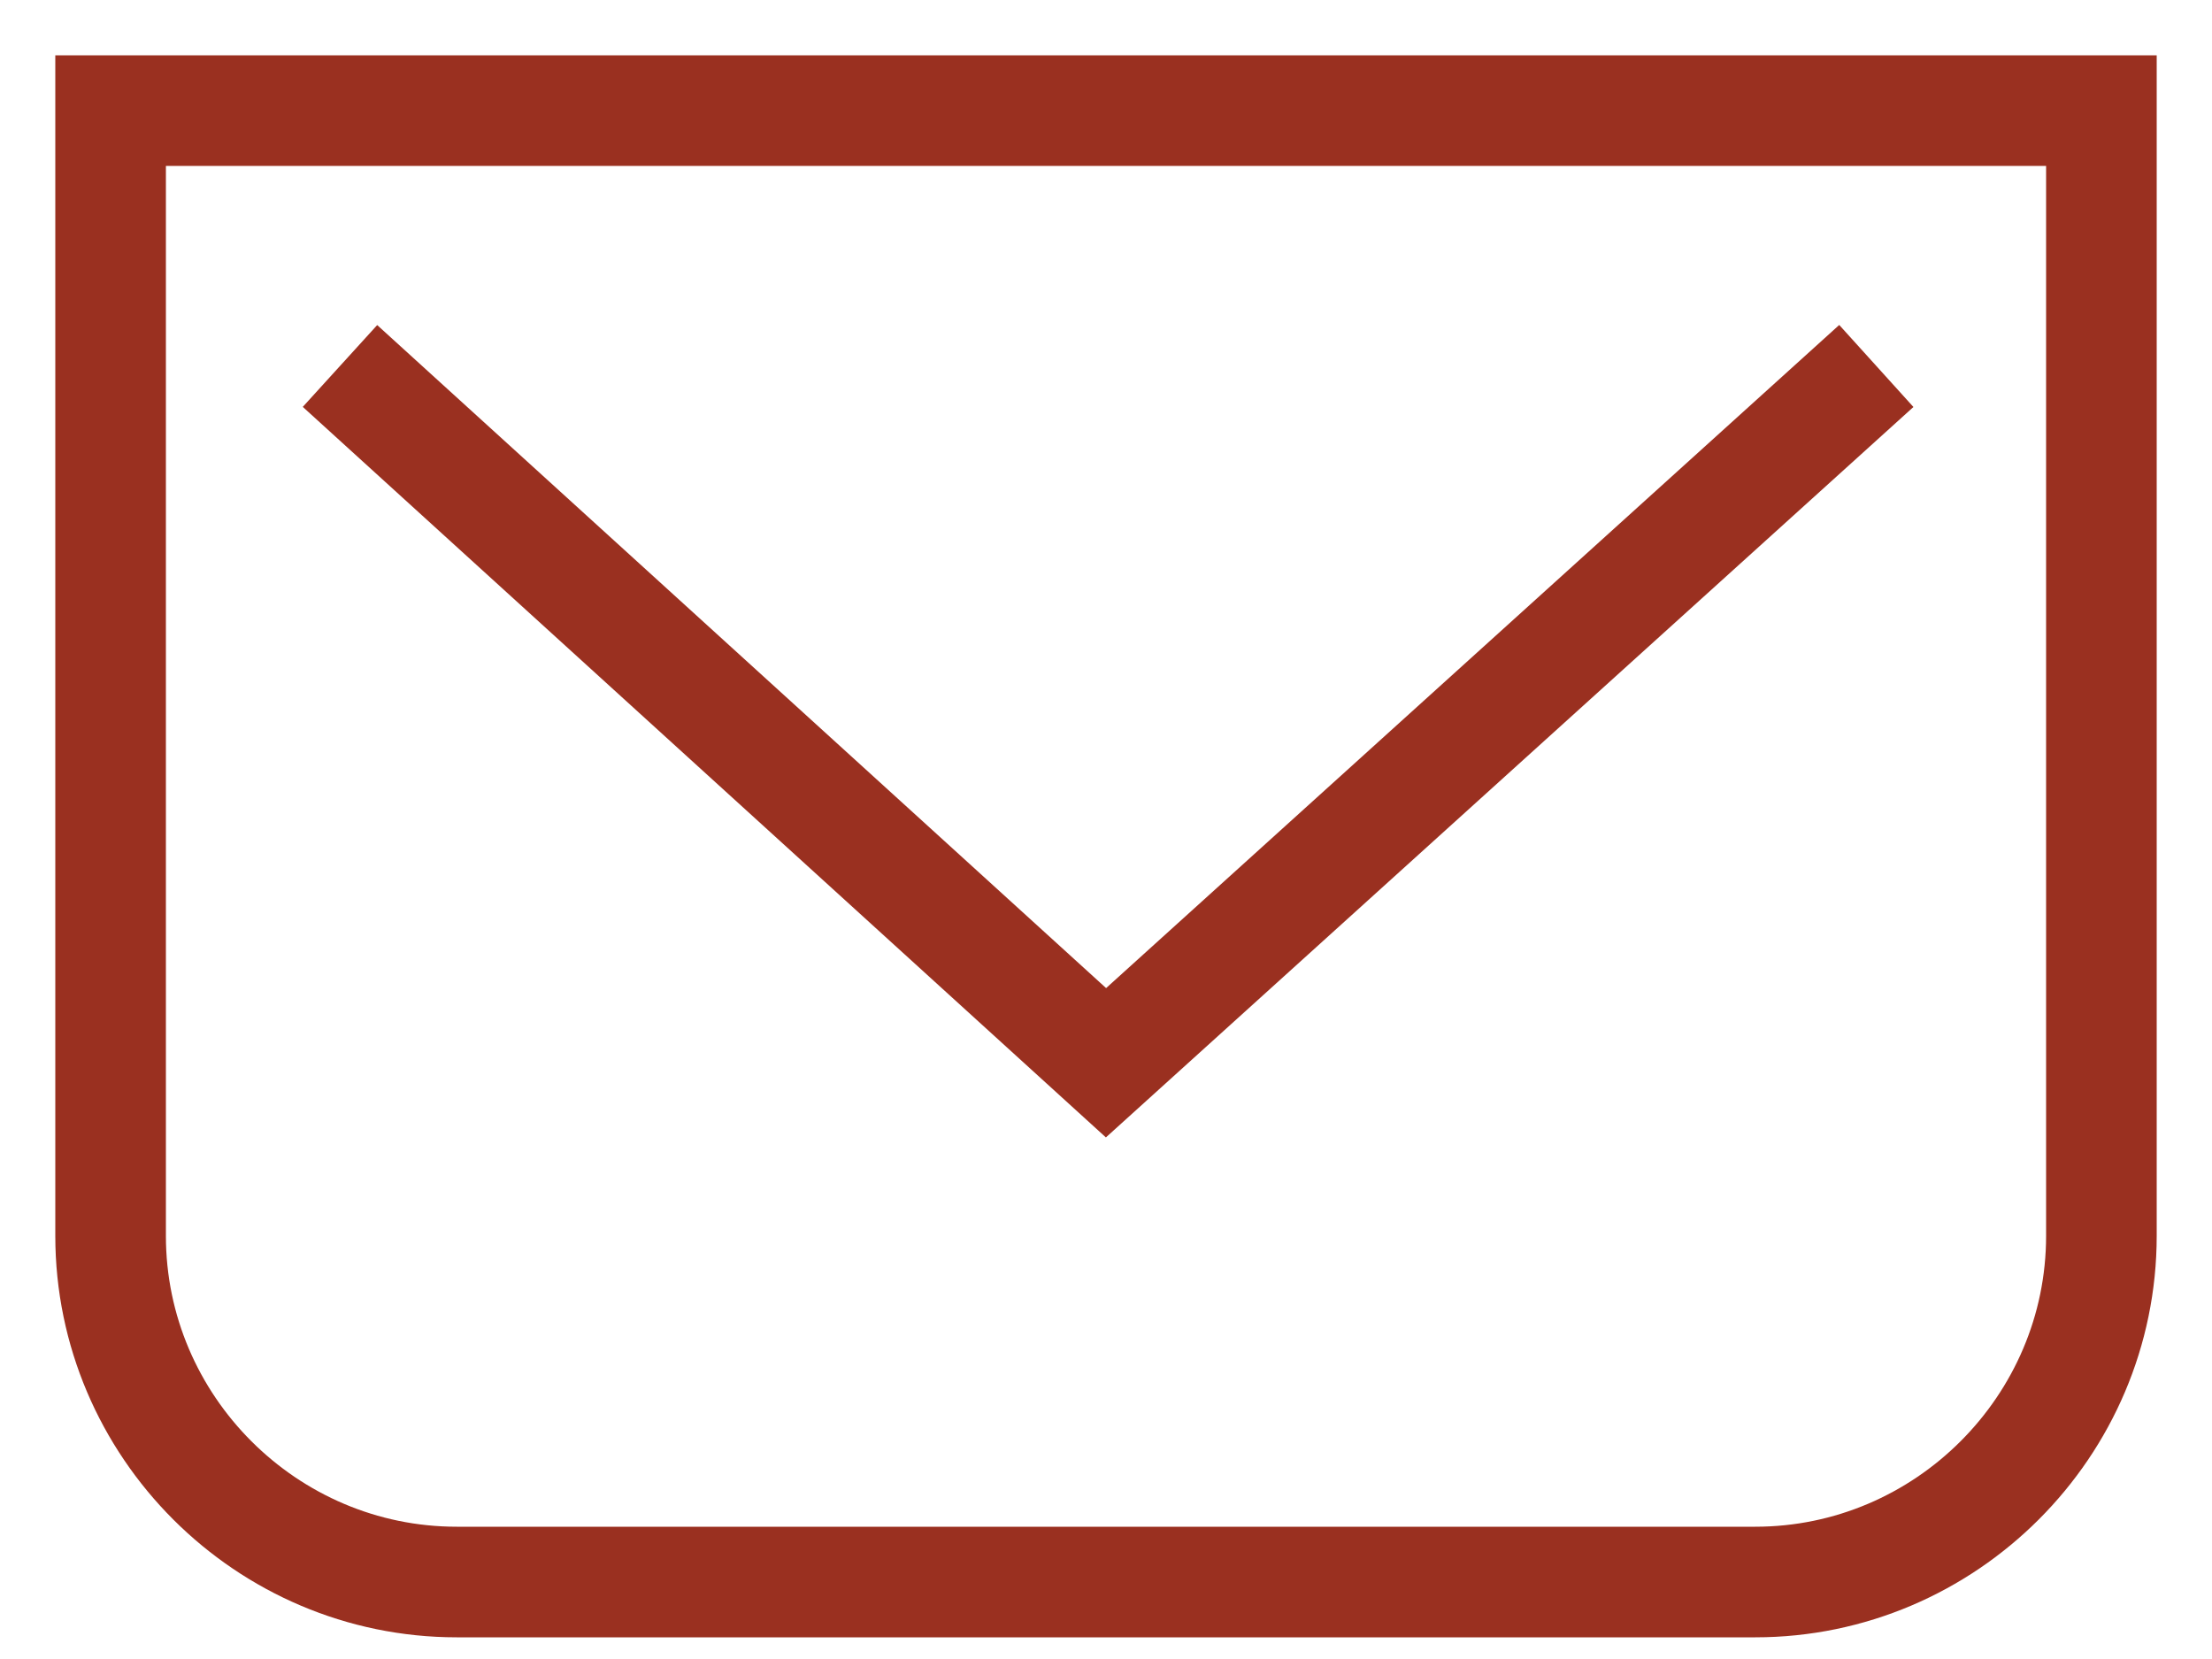
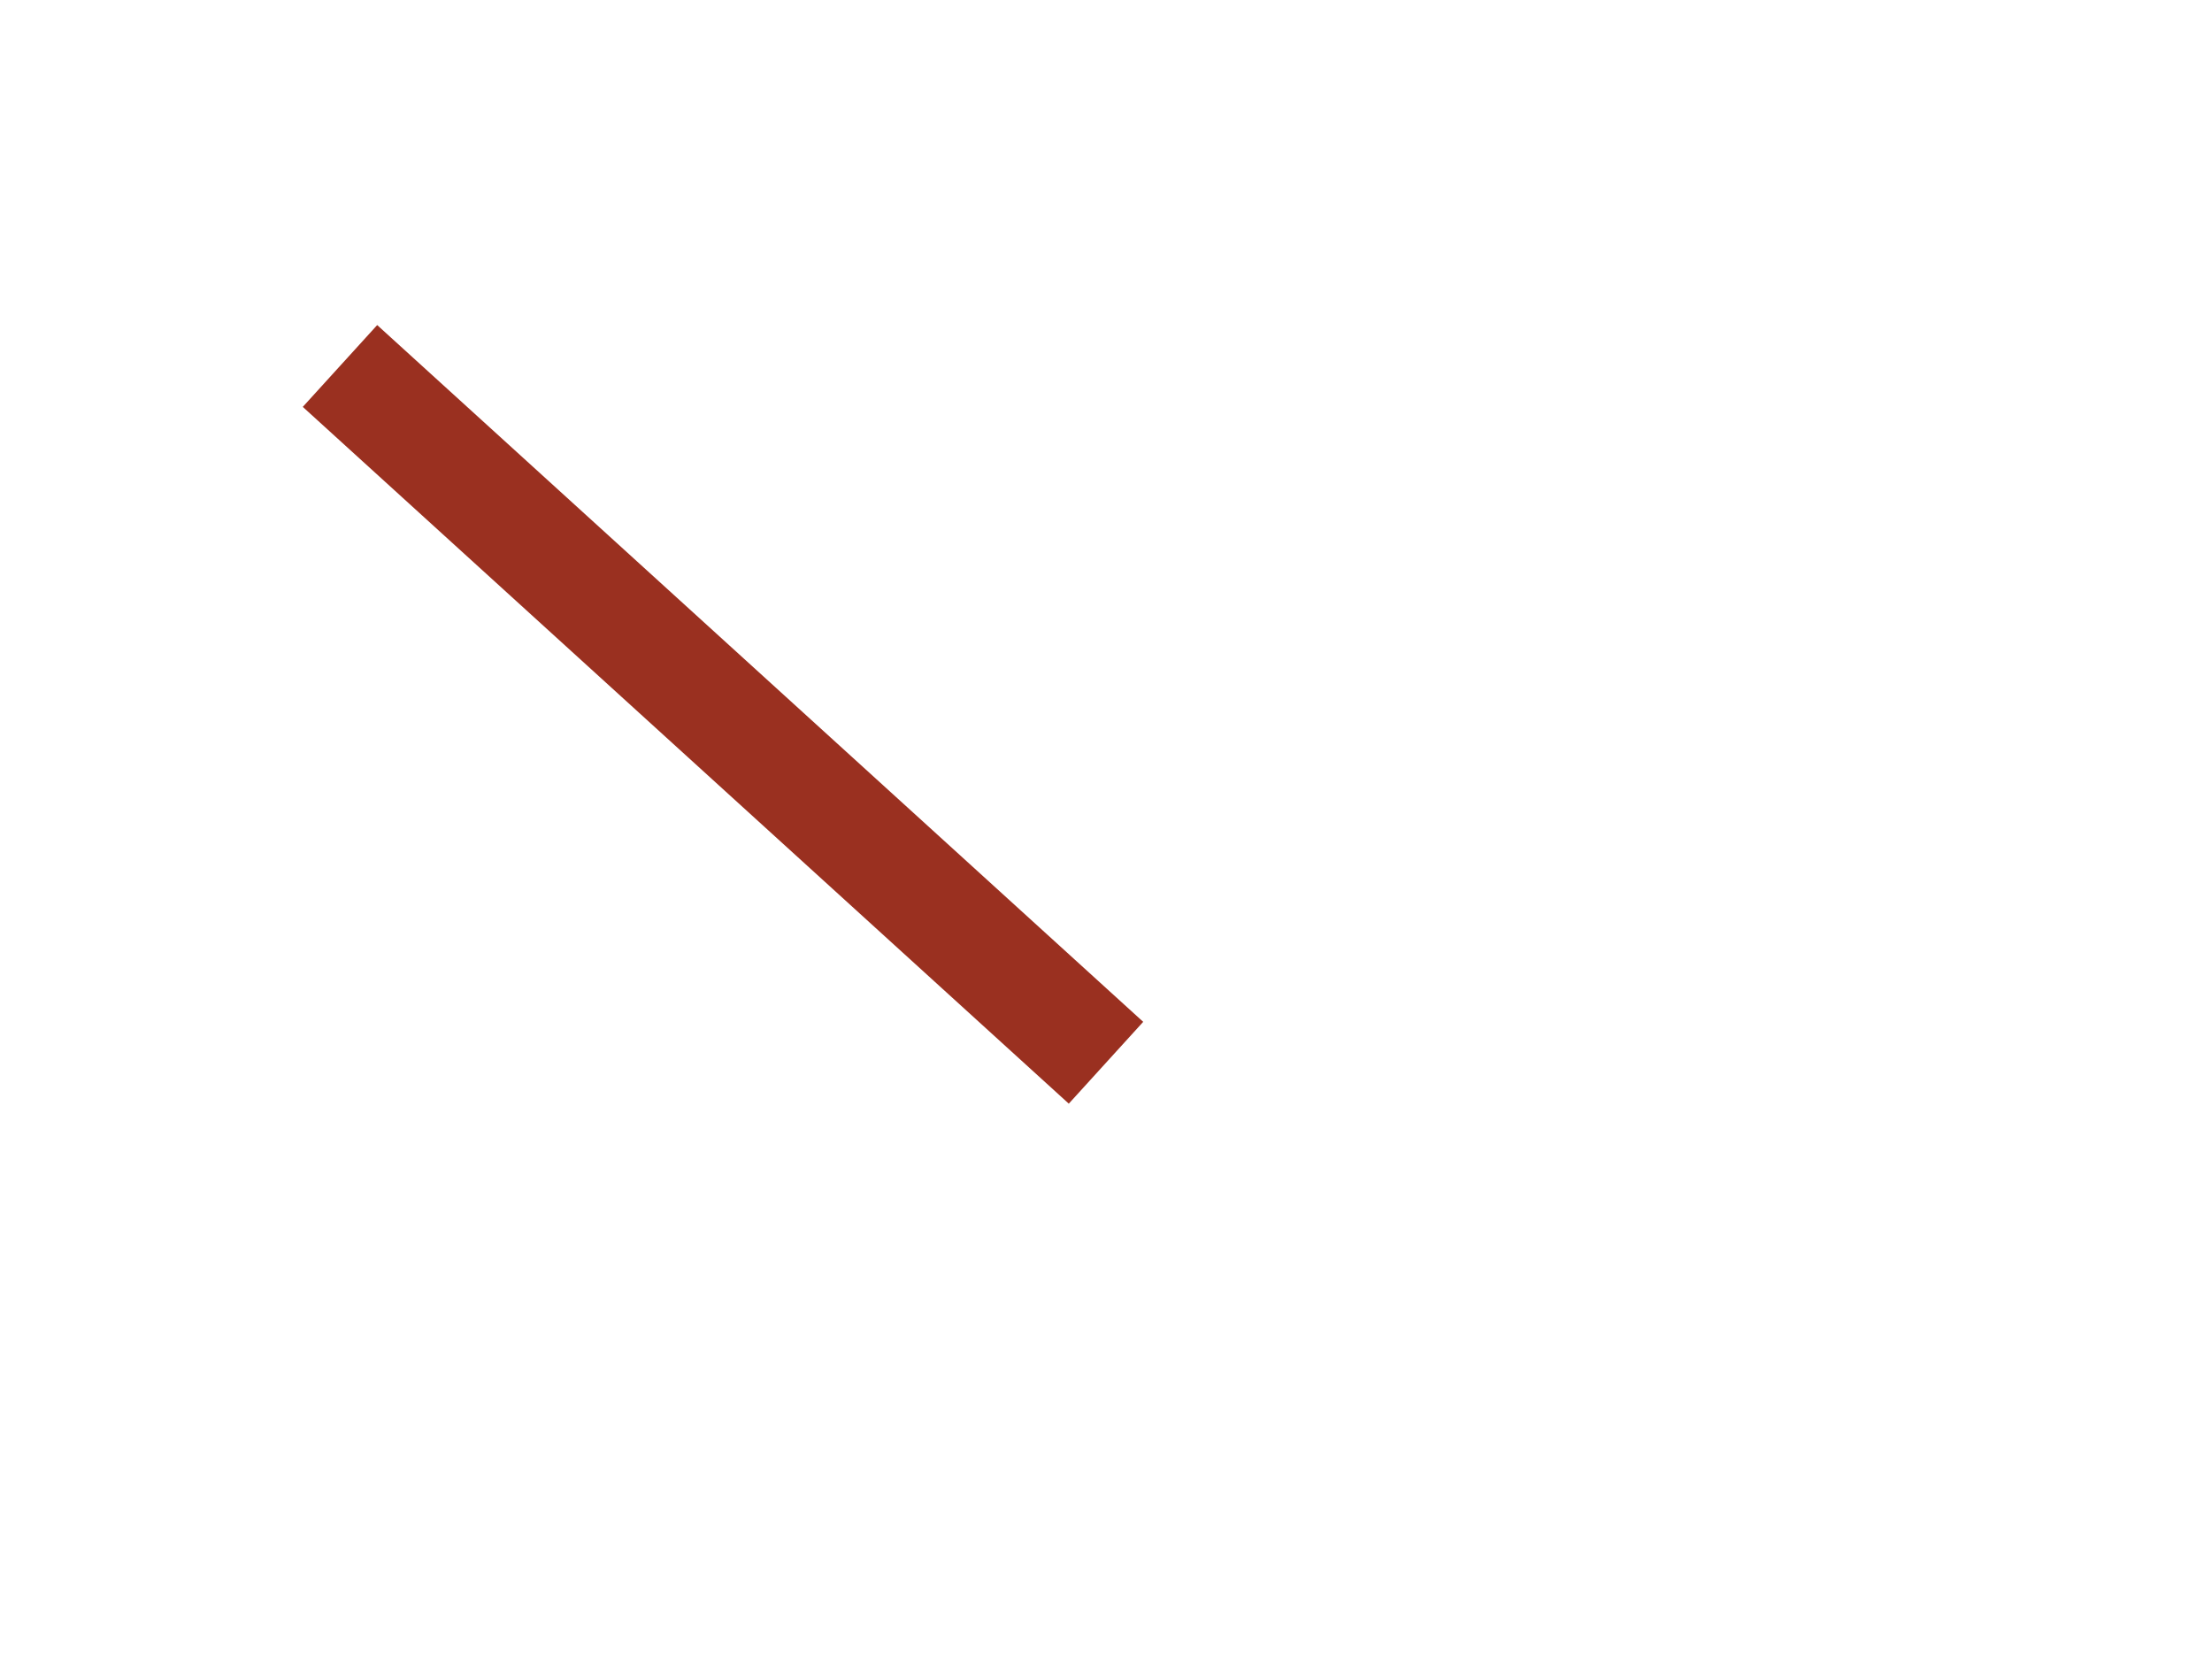
<svg xmlns="http://www.w3.org/2000/svg" width="20" height="15" viewBox="0 0 20 15" fill="none">
-   <path d="M1 1H19V11.174C19 12.896 17.591 14.304 15.87 14.304H4.13C2.409 14.304 1 12.896 1 11.174V1Z" stroke="#9A3020" stroke-miterlimit="10" />
-   <path d="M3.074 3.309L10 9.609L16.965 3.309" stroke="#9A3020" stroke-miterlimit="10" />
+   <path d="M3.074 3.309L10 9.609" stroke="#9A3020" stroke-miterlimit="10" />
</svg>